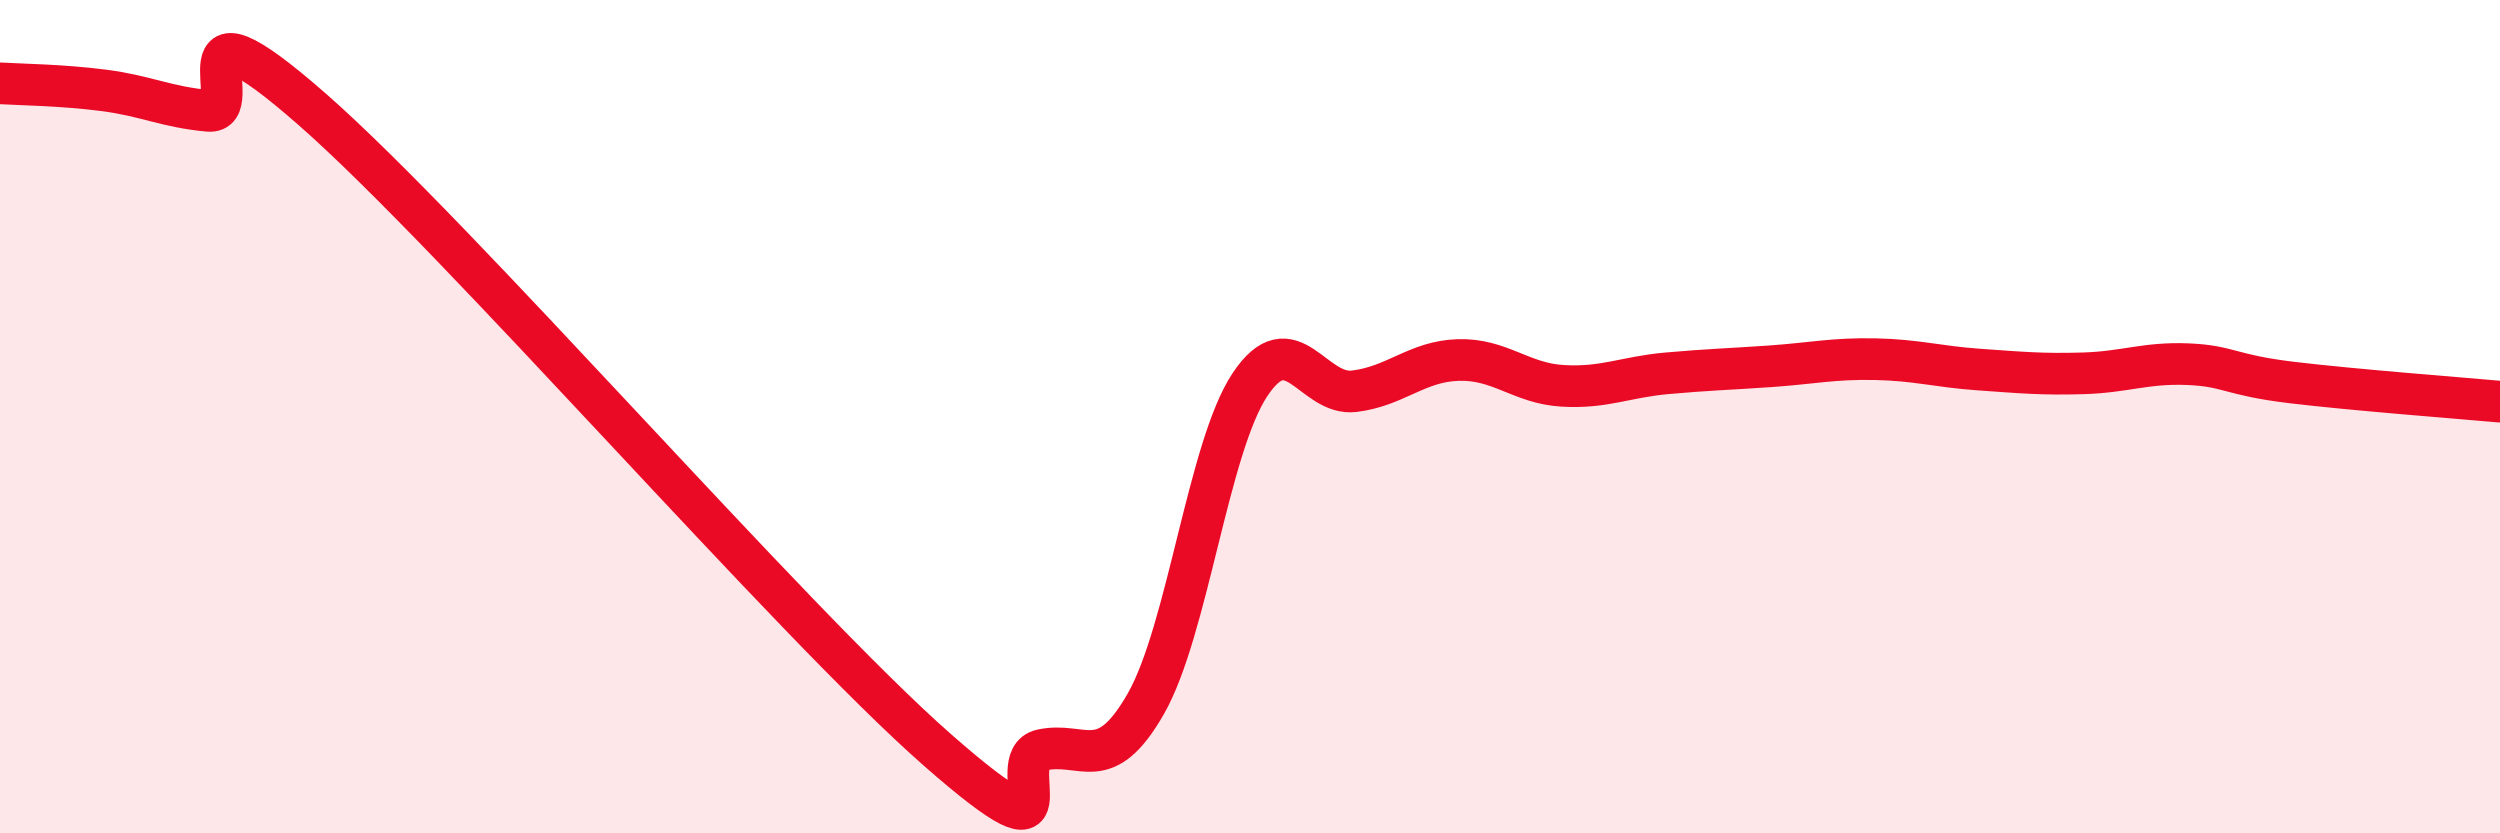
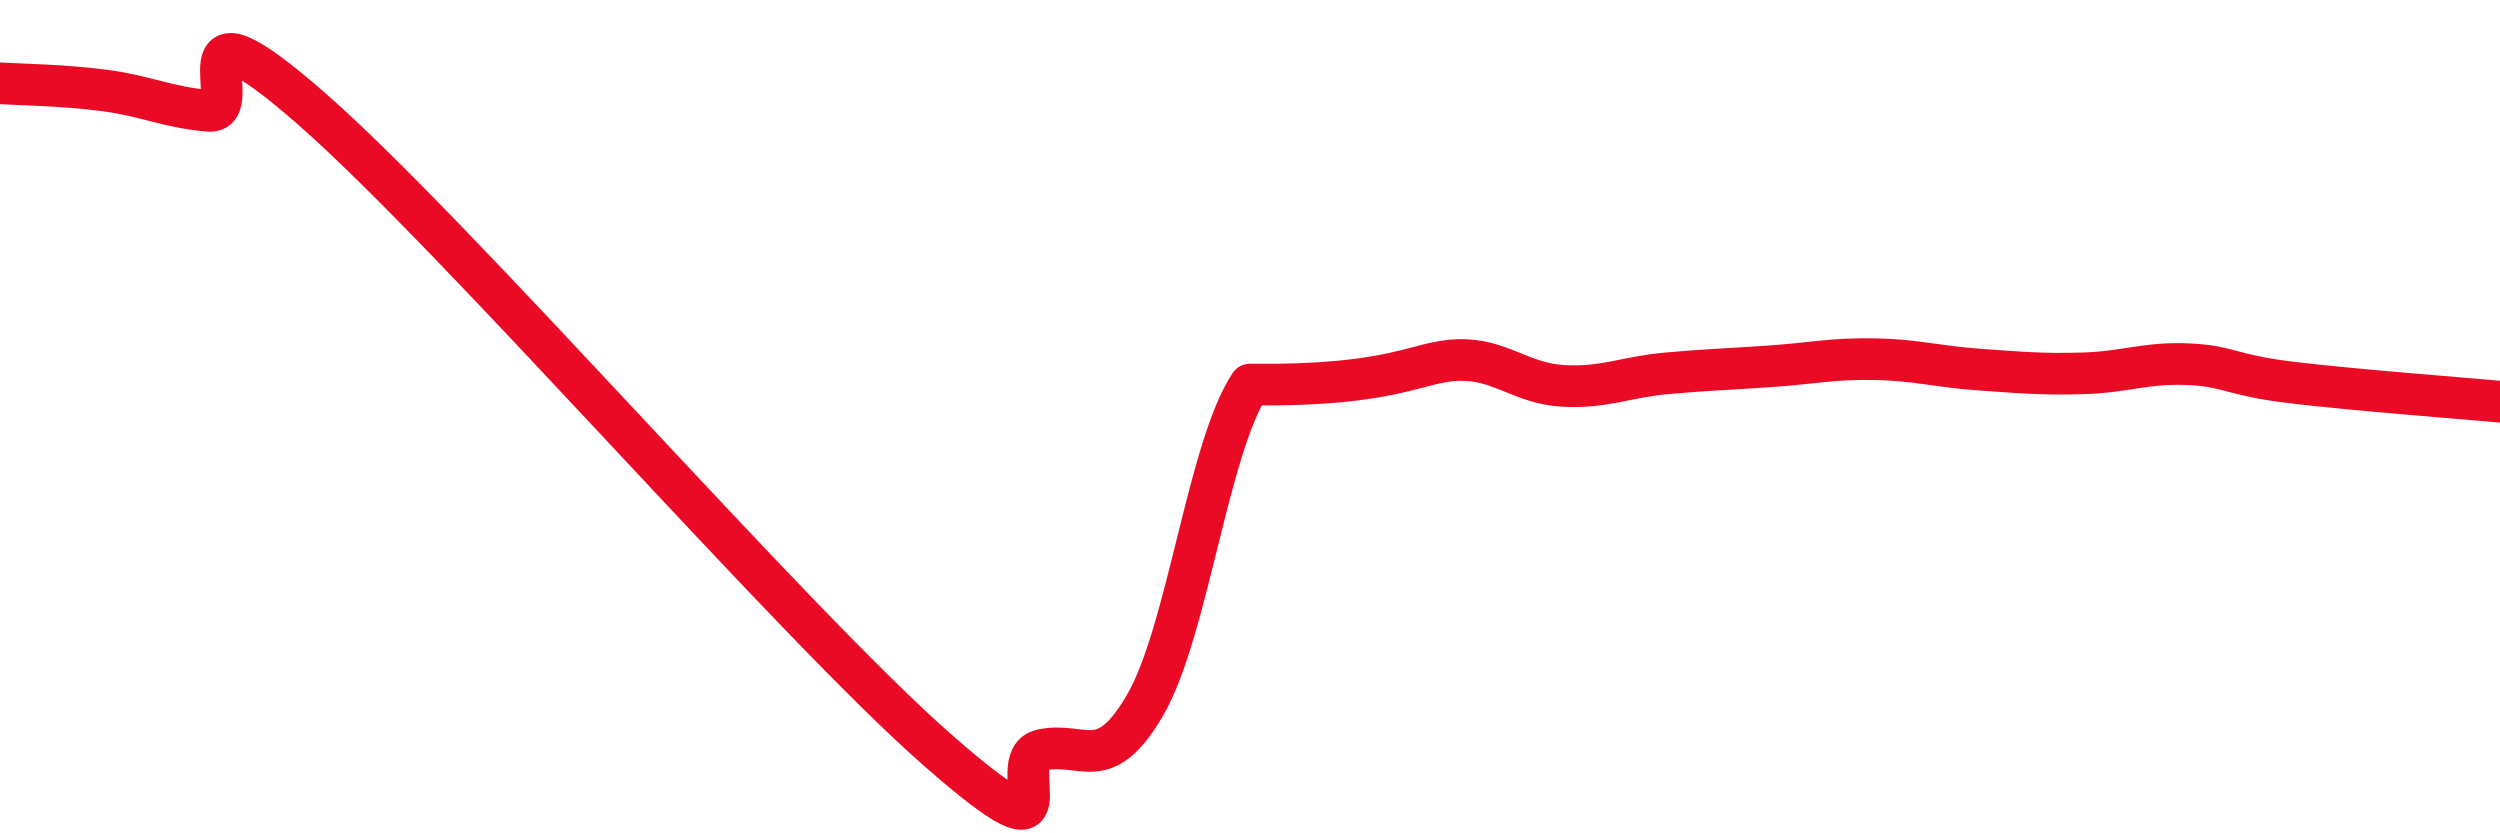
<svg xmlns="http://www.w3.org/2000/svg" width="60" height="20" viewBox="0 0 60 20">
-   <path d="M 0,2 C 0.5,2.03 1.5,2.04 2.5,2.17 C 3.5,2.3 4,2.57 5,2.66 C 6,2.75 4,-0.44 7.5,2.63 C 11,5.7 19,14.93 22.5,18 C 26,21.07 24,18.22 25,18 C 26,17.78 26.5,18.64 27.5,16.89 C 28.5,15.14 29,10.73 30,9.23 C 31,7.73 31.5,9.51 32.5,9.39 C 33.5,9.27 34,8.67 35,8.64 C 36,8.61 36.5,9.2 37.5,9.26 C 38.5,9.32 39,9.05 40,8.96 C 41,8.87 41.5,8.86 42.5,8.79 C 43.5,8.72 44,8.6 45,8.62 C 46,8.64 46.5,8.8 47.5,8.87 C 48.5,8.94 49,8.99 50,8.96 C 51,8.93 51.5,8.7 52.5,8.74 C 53.5,8.78 53.5,9 55,9.18 C 56.5,9.36 59,9.55 60,9.64L60 20L0 20Z" fill="#EB0A25" opacity="0.1" stroke-linecap="round" stroke-linejoin="round" />
-   <path d="M 0,2 C 0.5,2.03 1.5,2.04 2.5,2.17 C 3.5,2.3 4,2.57 5,2.66 C 6,2.75 4,-0.44 7.5,2.63 C 11,5.7 19,14.93 22.5,18 C 26,21.07 24,18.22 25,18 C 26,17.78 26.5,18.64 27.5,16.89 C 28.5,15.14 29,10.73 30,9.23 C 31,7.73 31.5,9.51 32.5,9.39 C 33.5,9.27 34,8.67 35,8.64 C 36,8.61 36.5,9.2 37.5,9.26 C 38.5,9.32 39,9.05 40,8.96 C 41,8.87 41.5,8.86 42.5,8.79 C 43.5,8.72 44,8.6 45,8.62 C 46,8.64 46.5,8.8 47.5,8.87 C 48.5,8.94 49,8.99 50,8.96 C 51,8.93 51.5,8.7 52.5,8.74 C 53.5,8.78 53.5,9 55,9.18 C 56.5,9.36 59,9.55 60,9.64" stroke="#EB0A25" stroke-width="1" fill="none" stroke-linecap="round" stroke-linejoin="round" />
+   <path d="M 0,2 C 0.5,2.03 1.5,2.04 2.5,2.17 C 3.5,2.3 4,2.57 5,2.66 C 6,2.75 4,-0.44 7.5,2.63 C 11,5.7 19,14.93 22.5,18 C 26,21.07 24,18.22 25,18 C 26,17.78 26.5,18.64 27.5,16.89 C 28.5,15.14 29,10.73 30,9.23 C 33.5,9.27 34,8.67 35,8.64 C 36,8.61 36.5,9.2 37.5,9.26 C 38.5,9.32 39,9.05 40,8.96 C 41,8.87 41.5,8.86 42.5,8.79 C 43.5,8.72 44,8.6 45,8.62 C 46,8.64 46.5,8.8 47.5,8.87 C 48.5,8.94 49,8.99 50,8.96 C 51,8.93 51.5,8.7 52.5,8.74 C 53.5,8.78 53.5,9 55,9.18 C 56.5,9.36 59,9.55 60,9.64" stroke="#EB0A25" stroke-width="1" fill="none" stroke-linecap="round" stroke-linejoin="round" />
</svg>